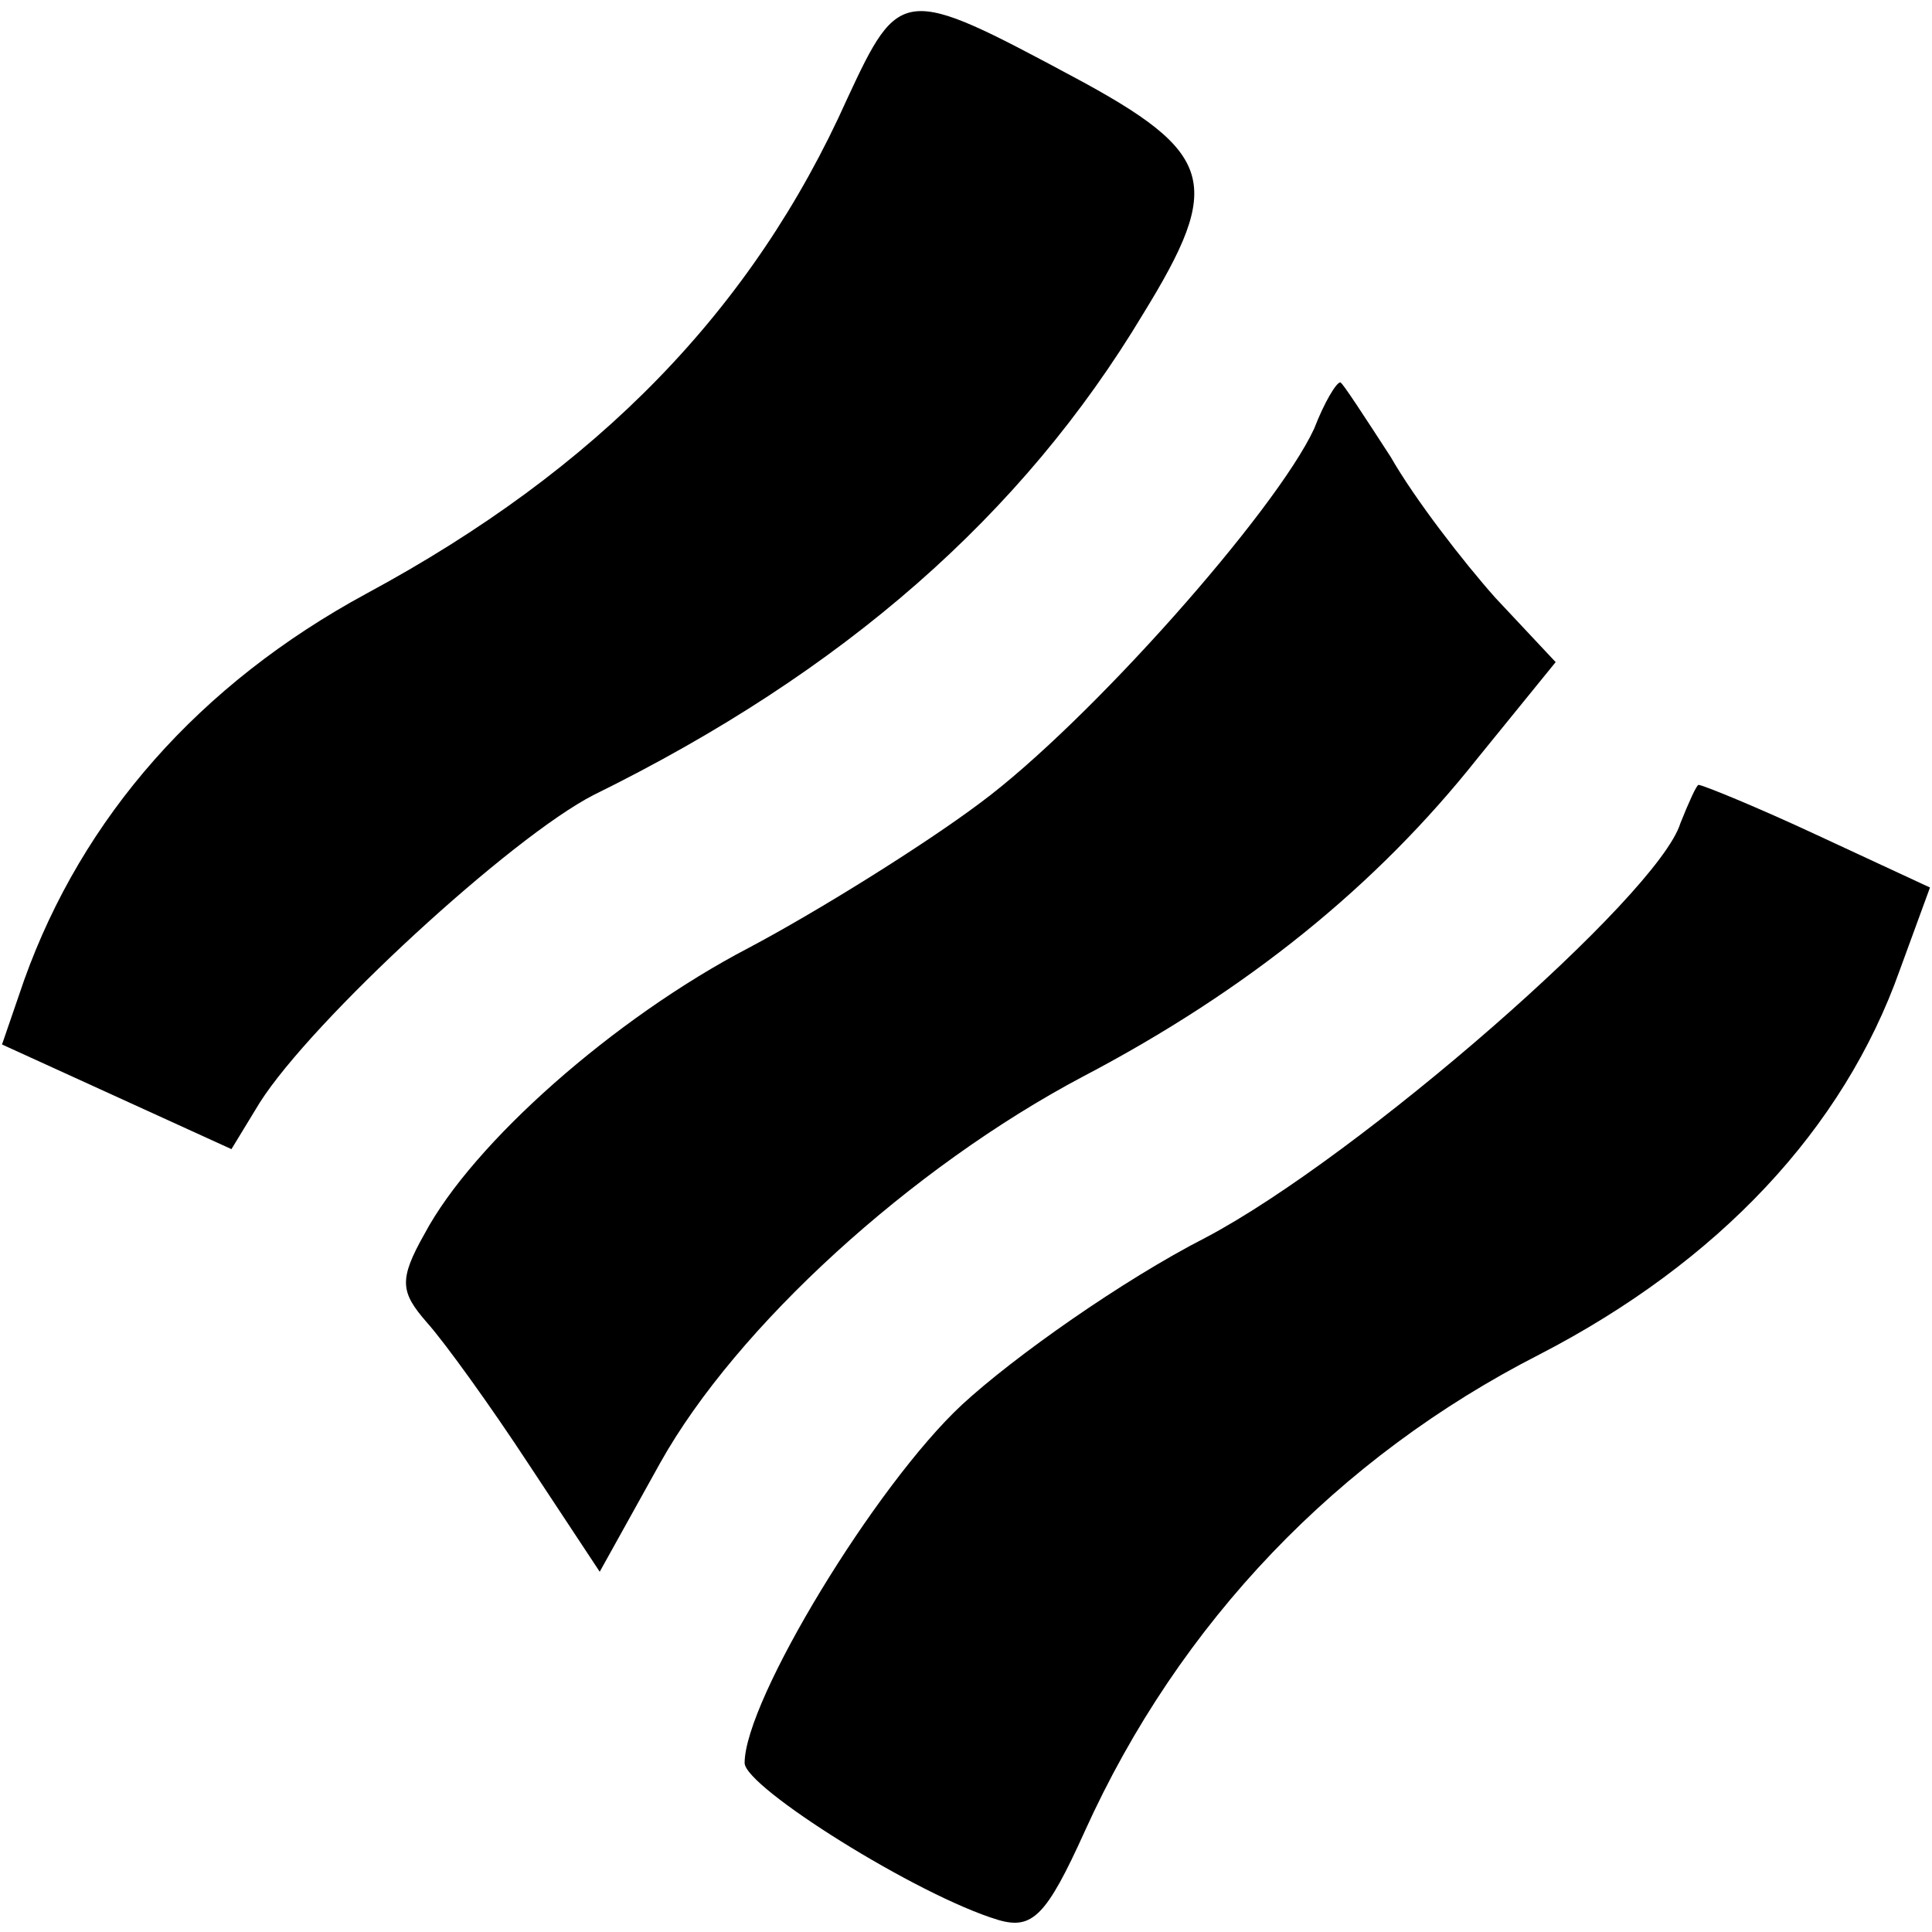
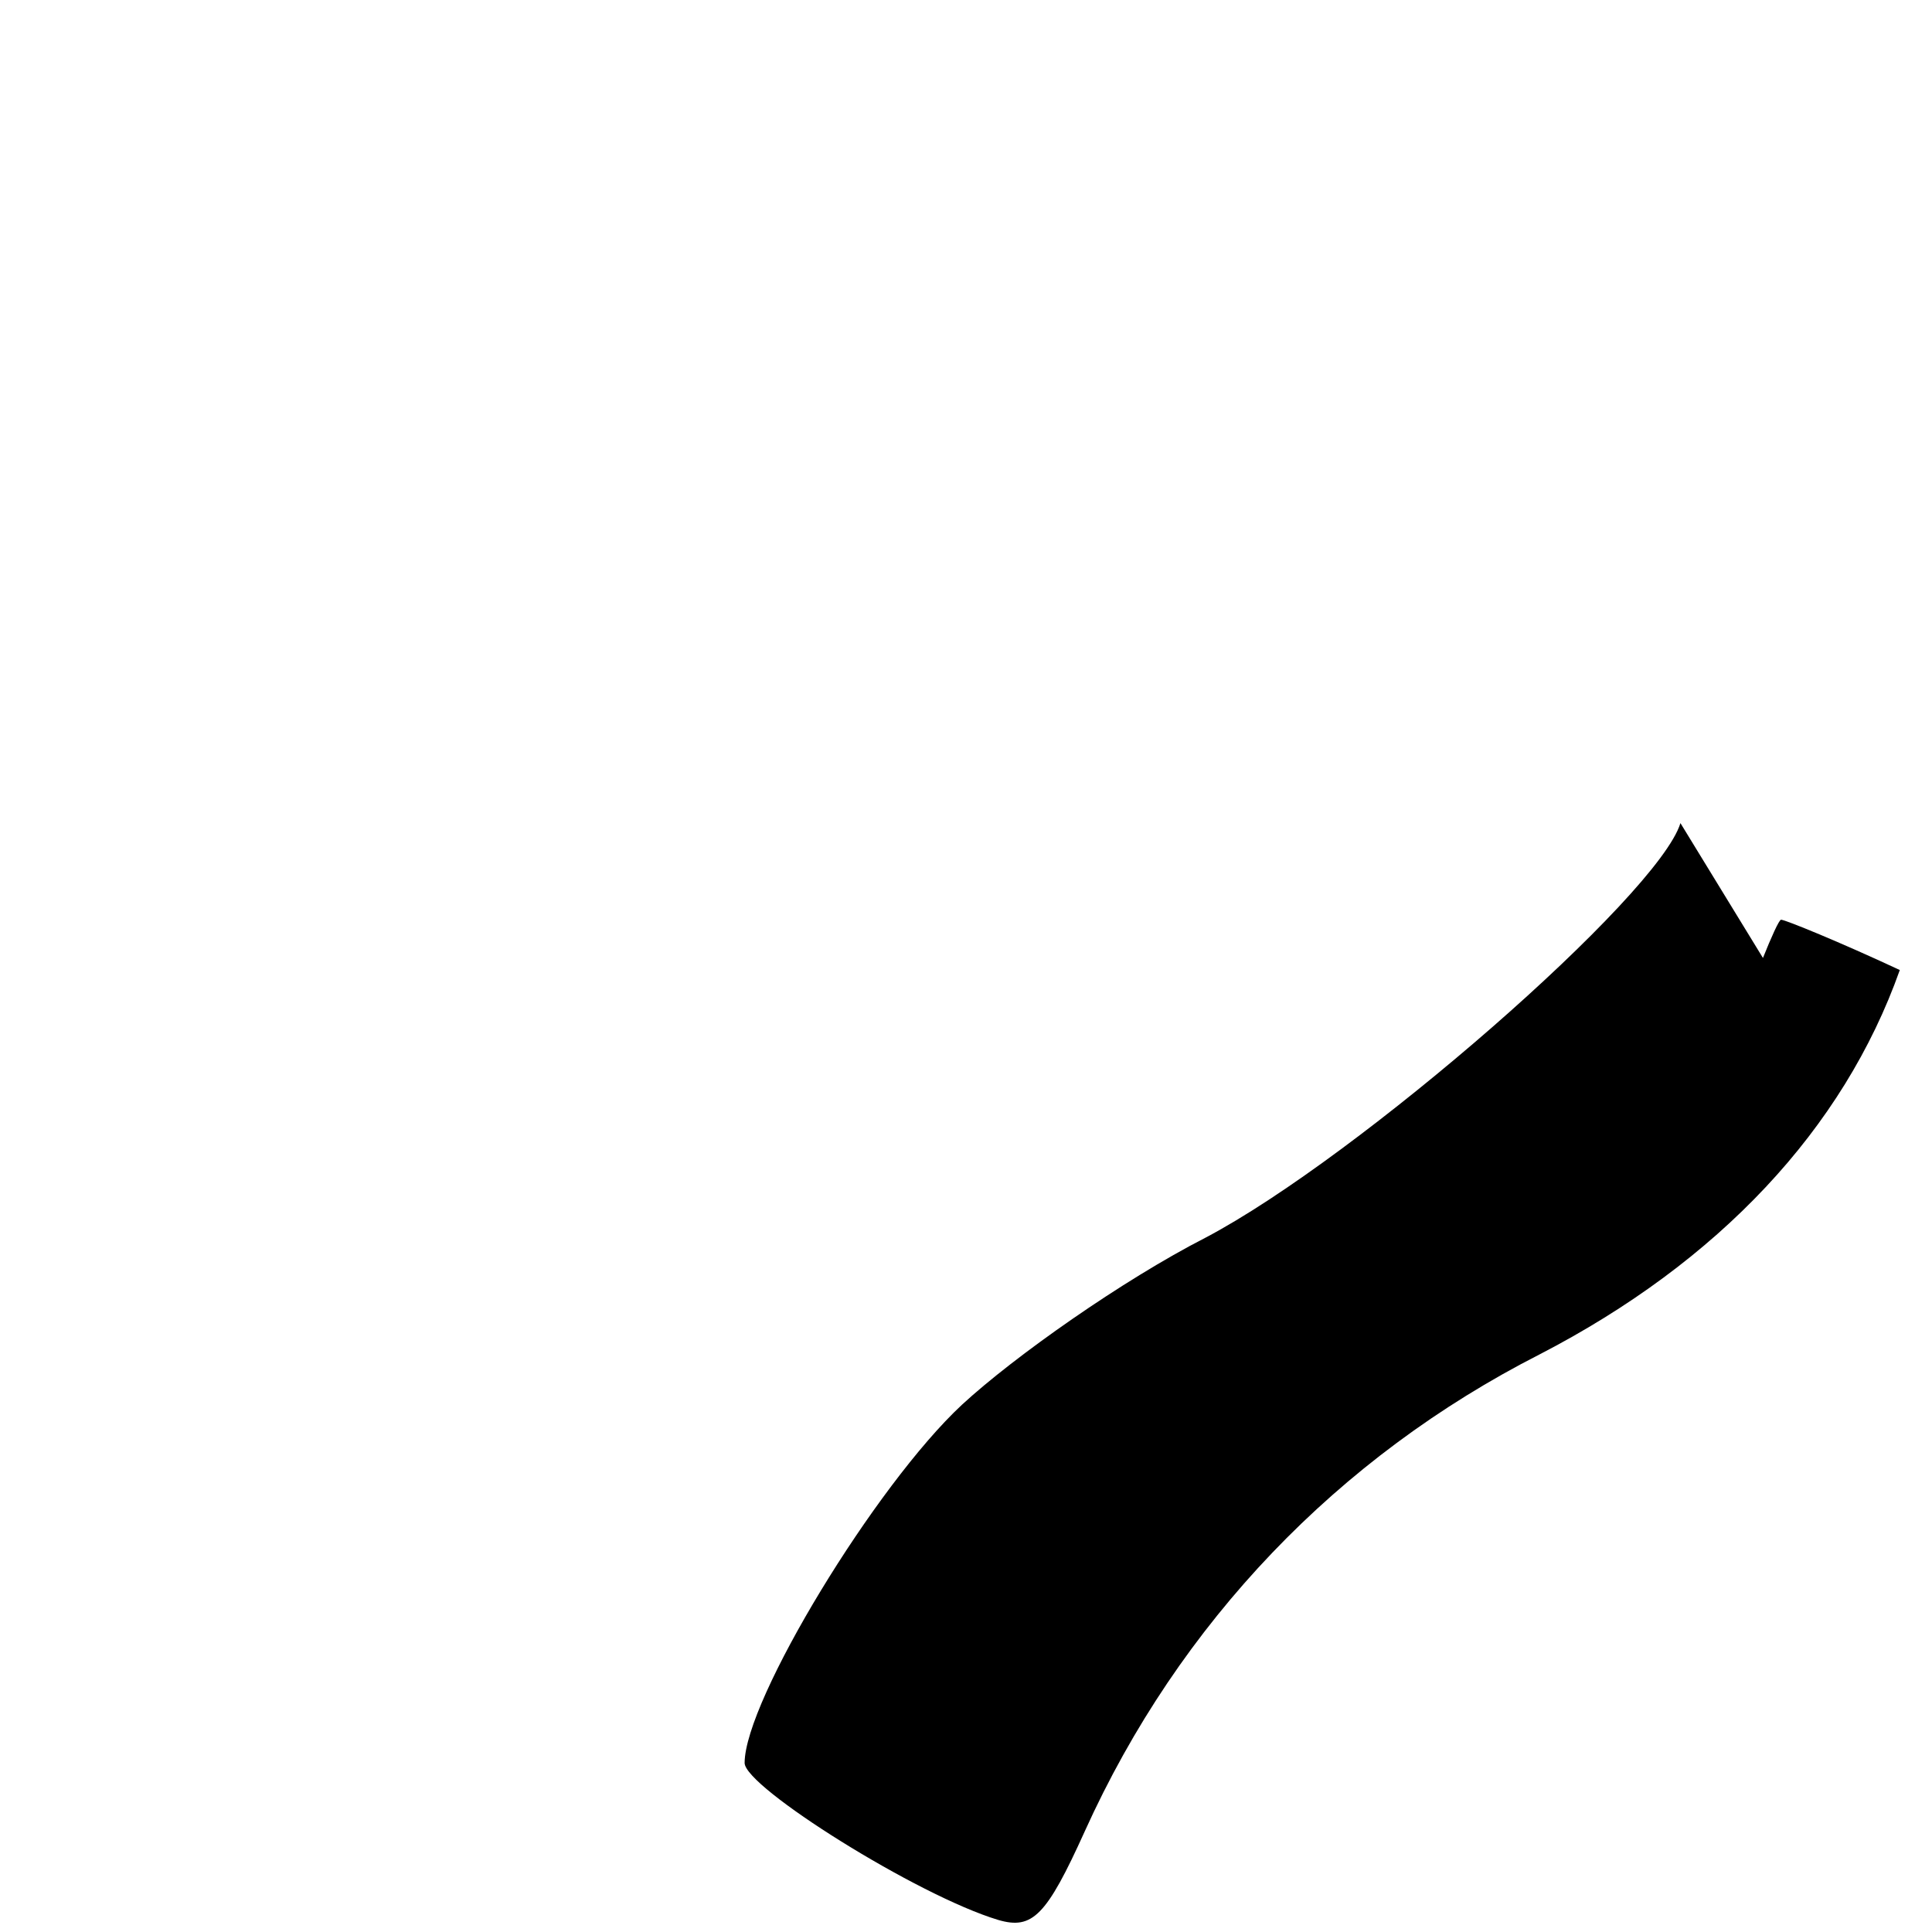
<svg xmlns="http://www.w3.org/2000/svg" version="1.0" width="96pt" height="96pt" viewBox="0 0 96 96" preserveAspectRatio="xMidYMid meet">
  <g transform="translate(0,96) scale(0.1,-0.1)" fill="#000000" stroke="none">
-     <path d="M421 911 c-47 -105 -124 -184 -239 -246 -83 -45 -141 -111 -170 -192 l-11 -32 57 -26 57 -26 14 23 c26 41 125 132 166 153 124 61 213 139 273 239 40 65 36 80 -35 118 -84 45 -86 45 -112 -11z" />
-     <path d="M653 747 c-19 -41 -112 -146 -166 -186 -28 -21 -81 -54 -115 -72 -67 -35 -137 -97 -161 -142 -13 -23 -12 -29 1 -44 9 -10 32 -42 51 -71 l35 -53 30 54 c38 68 125 147 210 192 82 43 146 95 196 158 l39 48 -30 32 c-16 18 -40 49 -52 70 -13 20 -24 37 -25 37 -2 0 -8 -10 -13 -23z" />
-     <path d="M835 551 c-11 -36 -160 -166 -236 -206 -41 -21 -95 -59 -121 -83 -43 -40 -108 -147 -108 -178 0 -12 86 -66 126 -78 17 -5 24 2 43 44 47 104 126 186 226 237 89 46 151 112 179 191 l15 41 -56 26 c-30 14 -57 25 -59 25 -1 0 -5 -9 -9 -19z" />
+     <path d="M835 551 c-11 -36 -160 -166 -236 -206 -41 -21 -95 -59 -121 -83 -43 -40 -108 -147 -108 -178 0 -12 86 -66 126 -78 17 -5 24 2 43 44 47 104 126 186 226 237 89 46 151 112 179 191 c-30 14 -57 25 -59 25 -1 0 -5 -9 -9 -19z" />
  </g>
</svg>